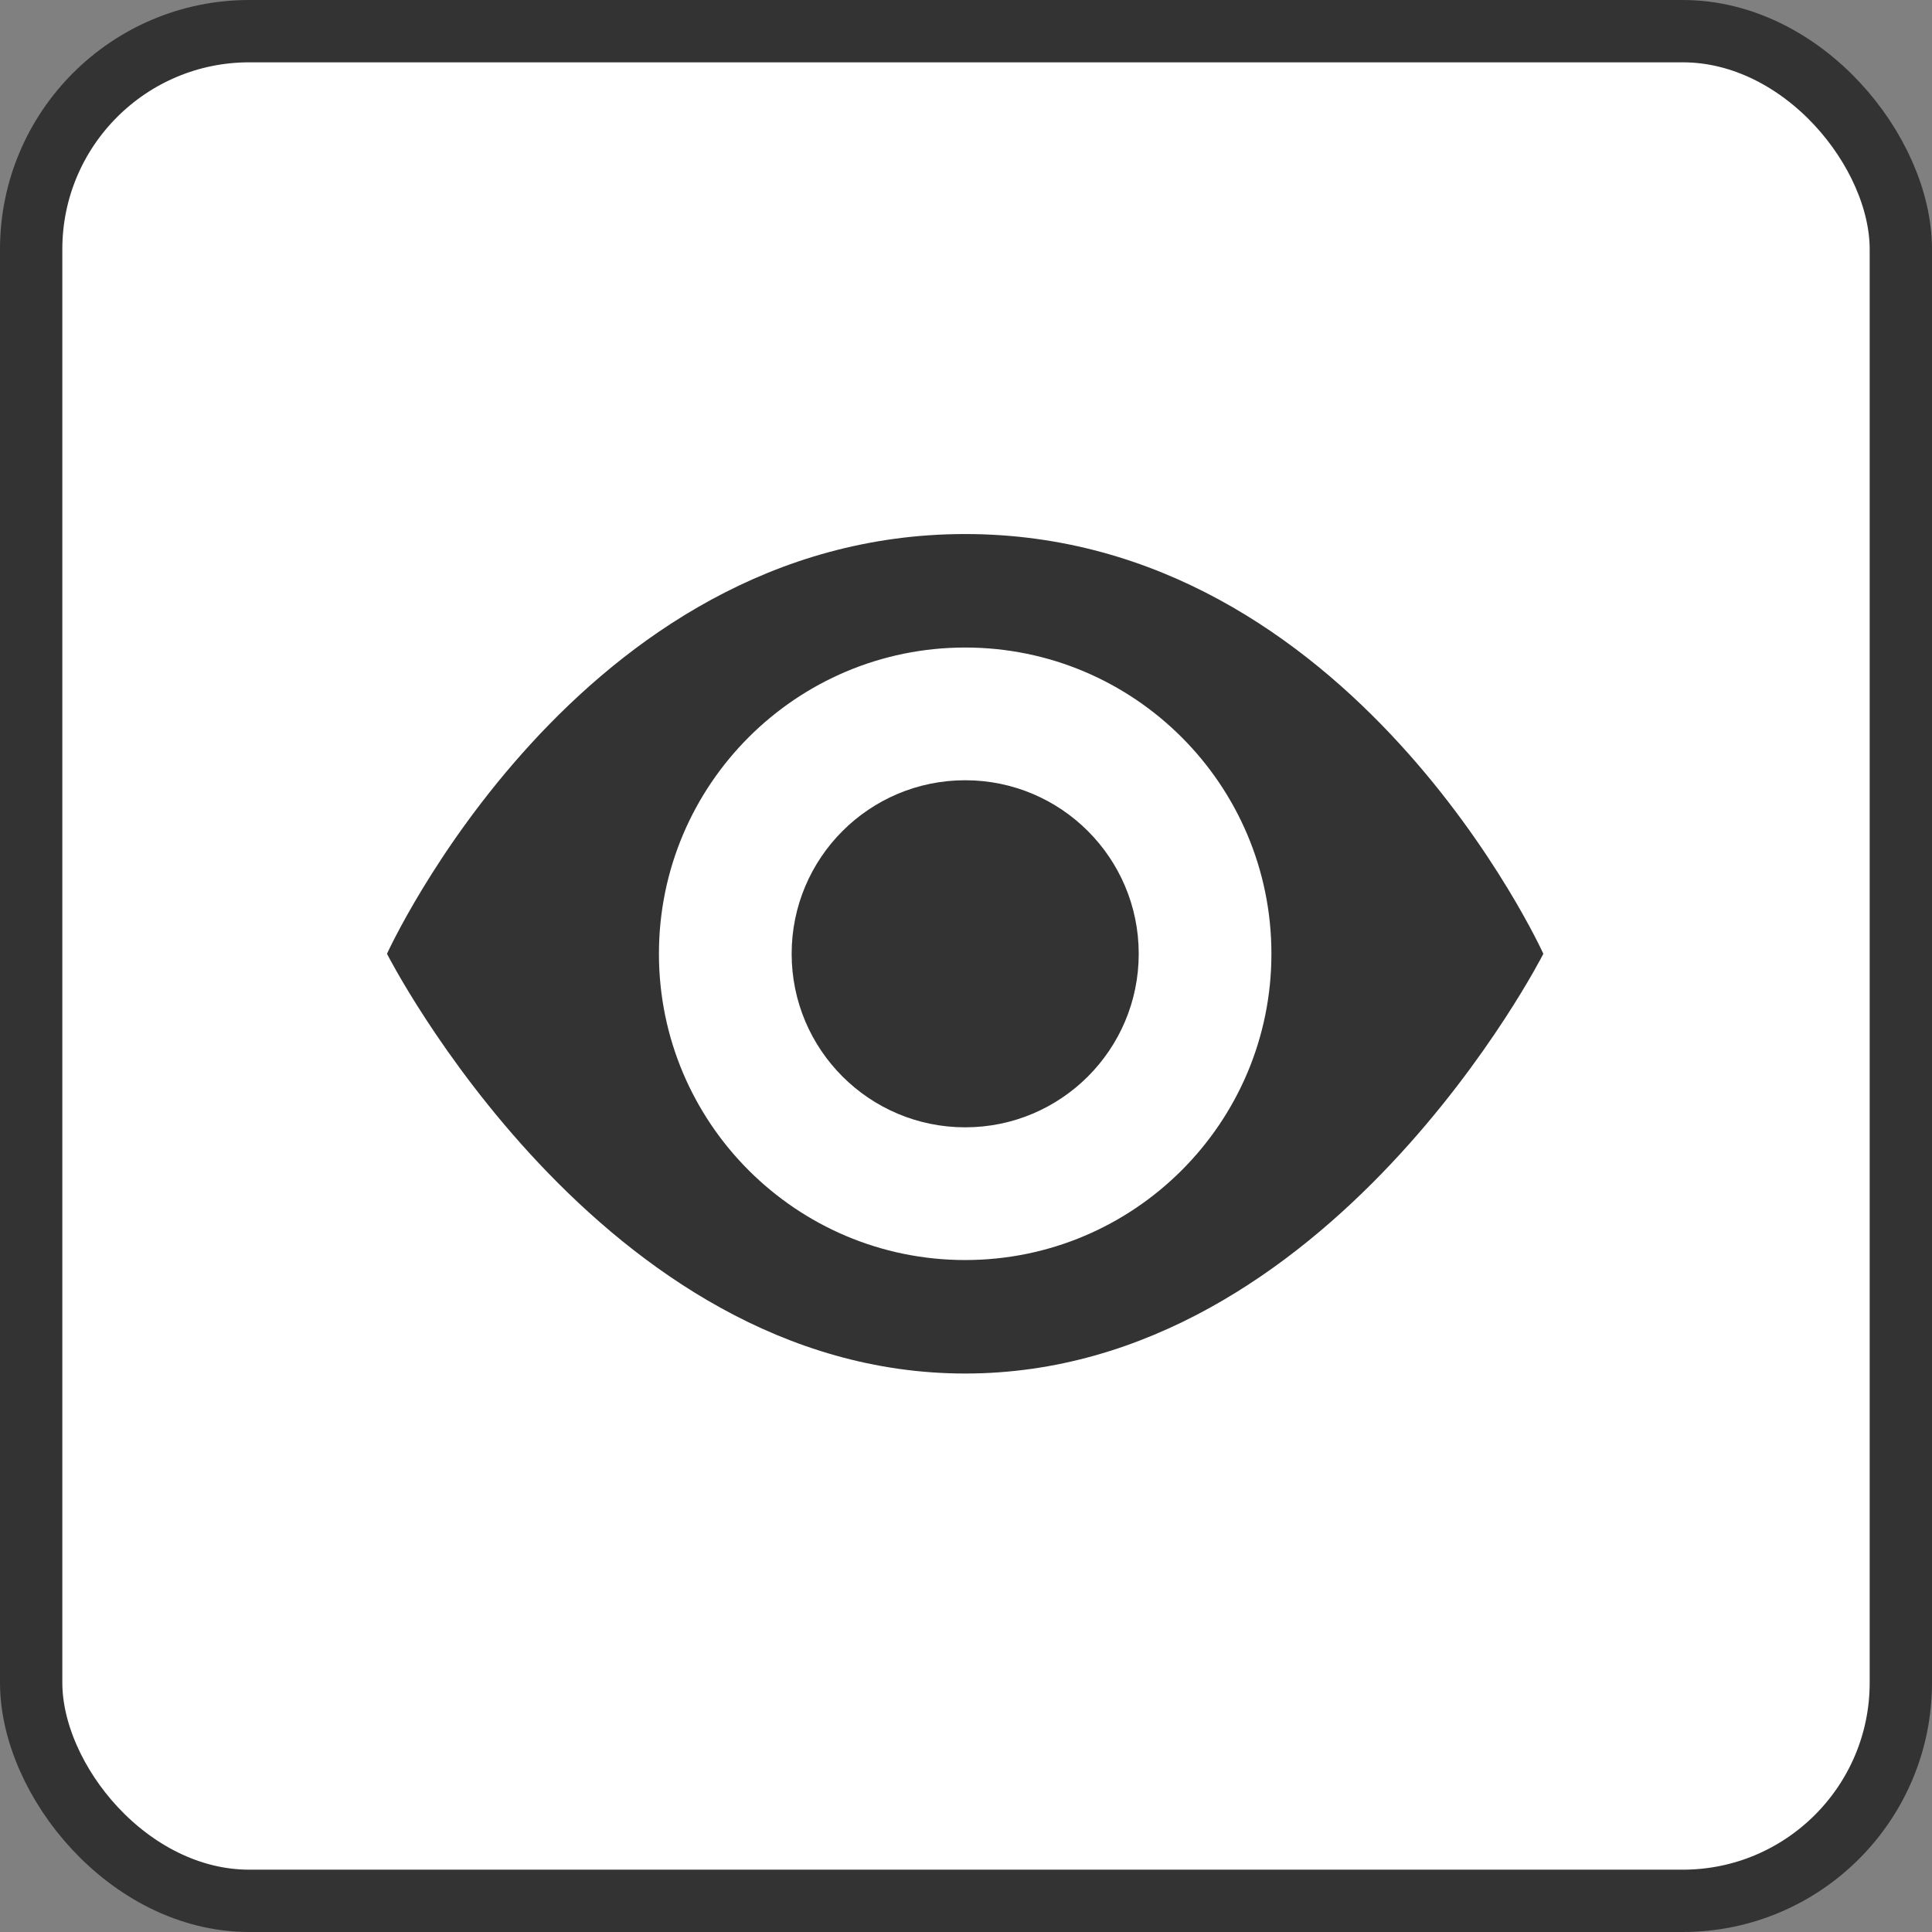
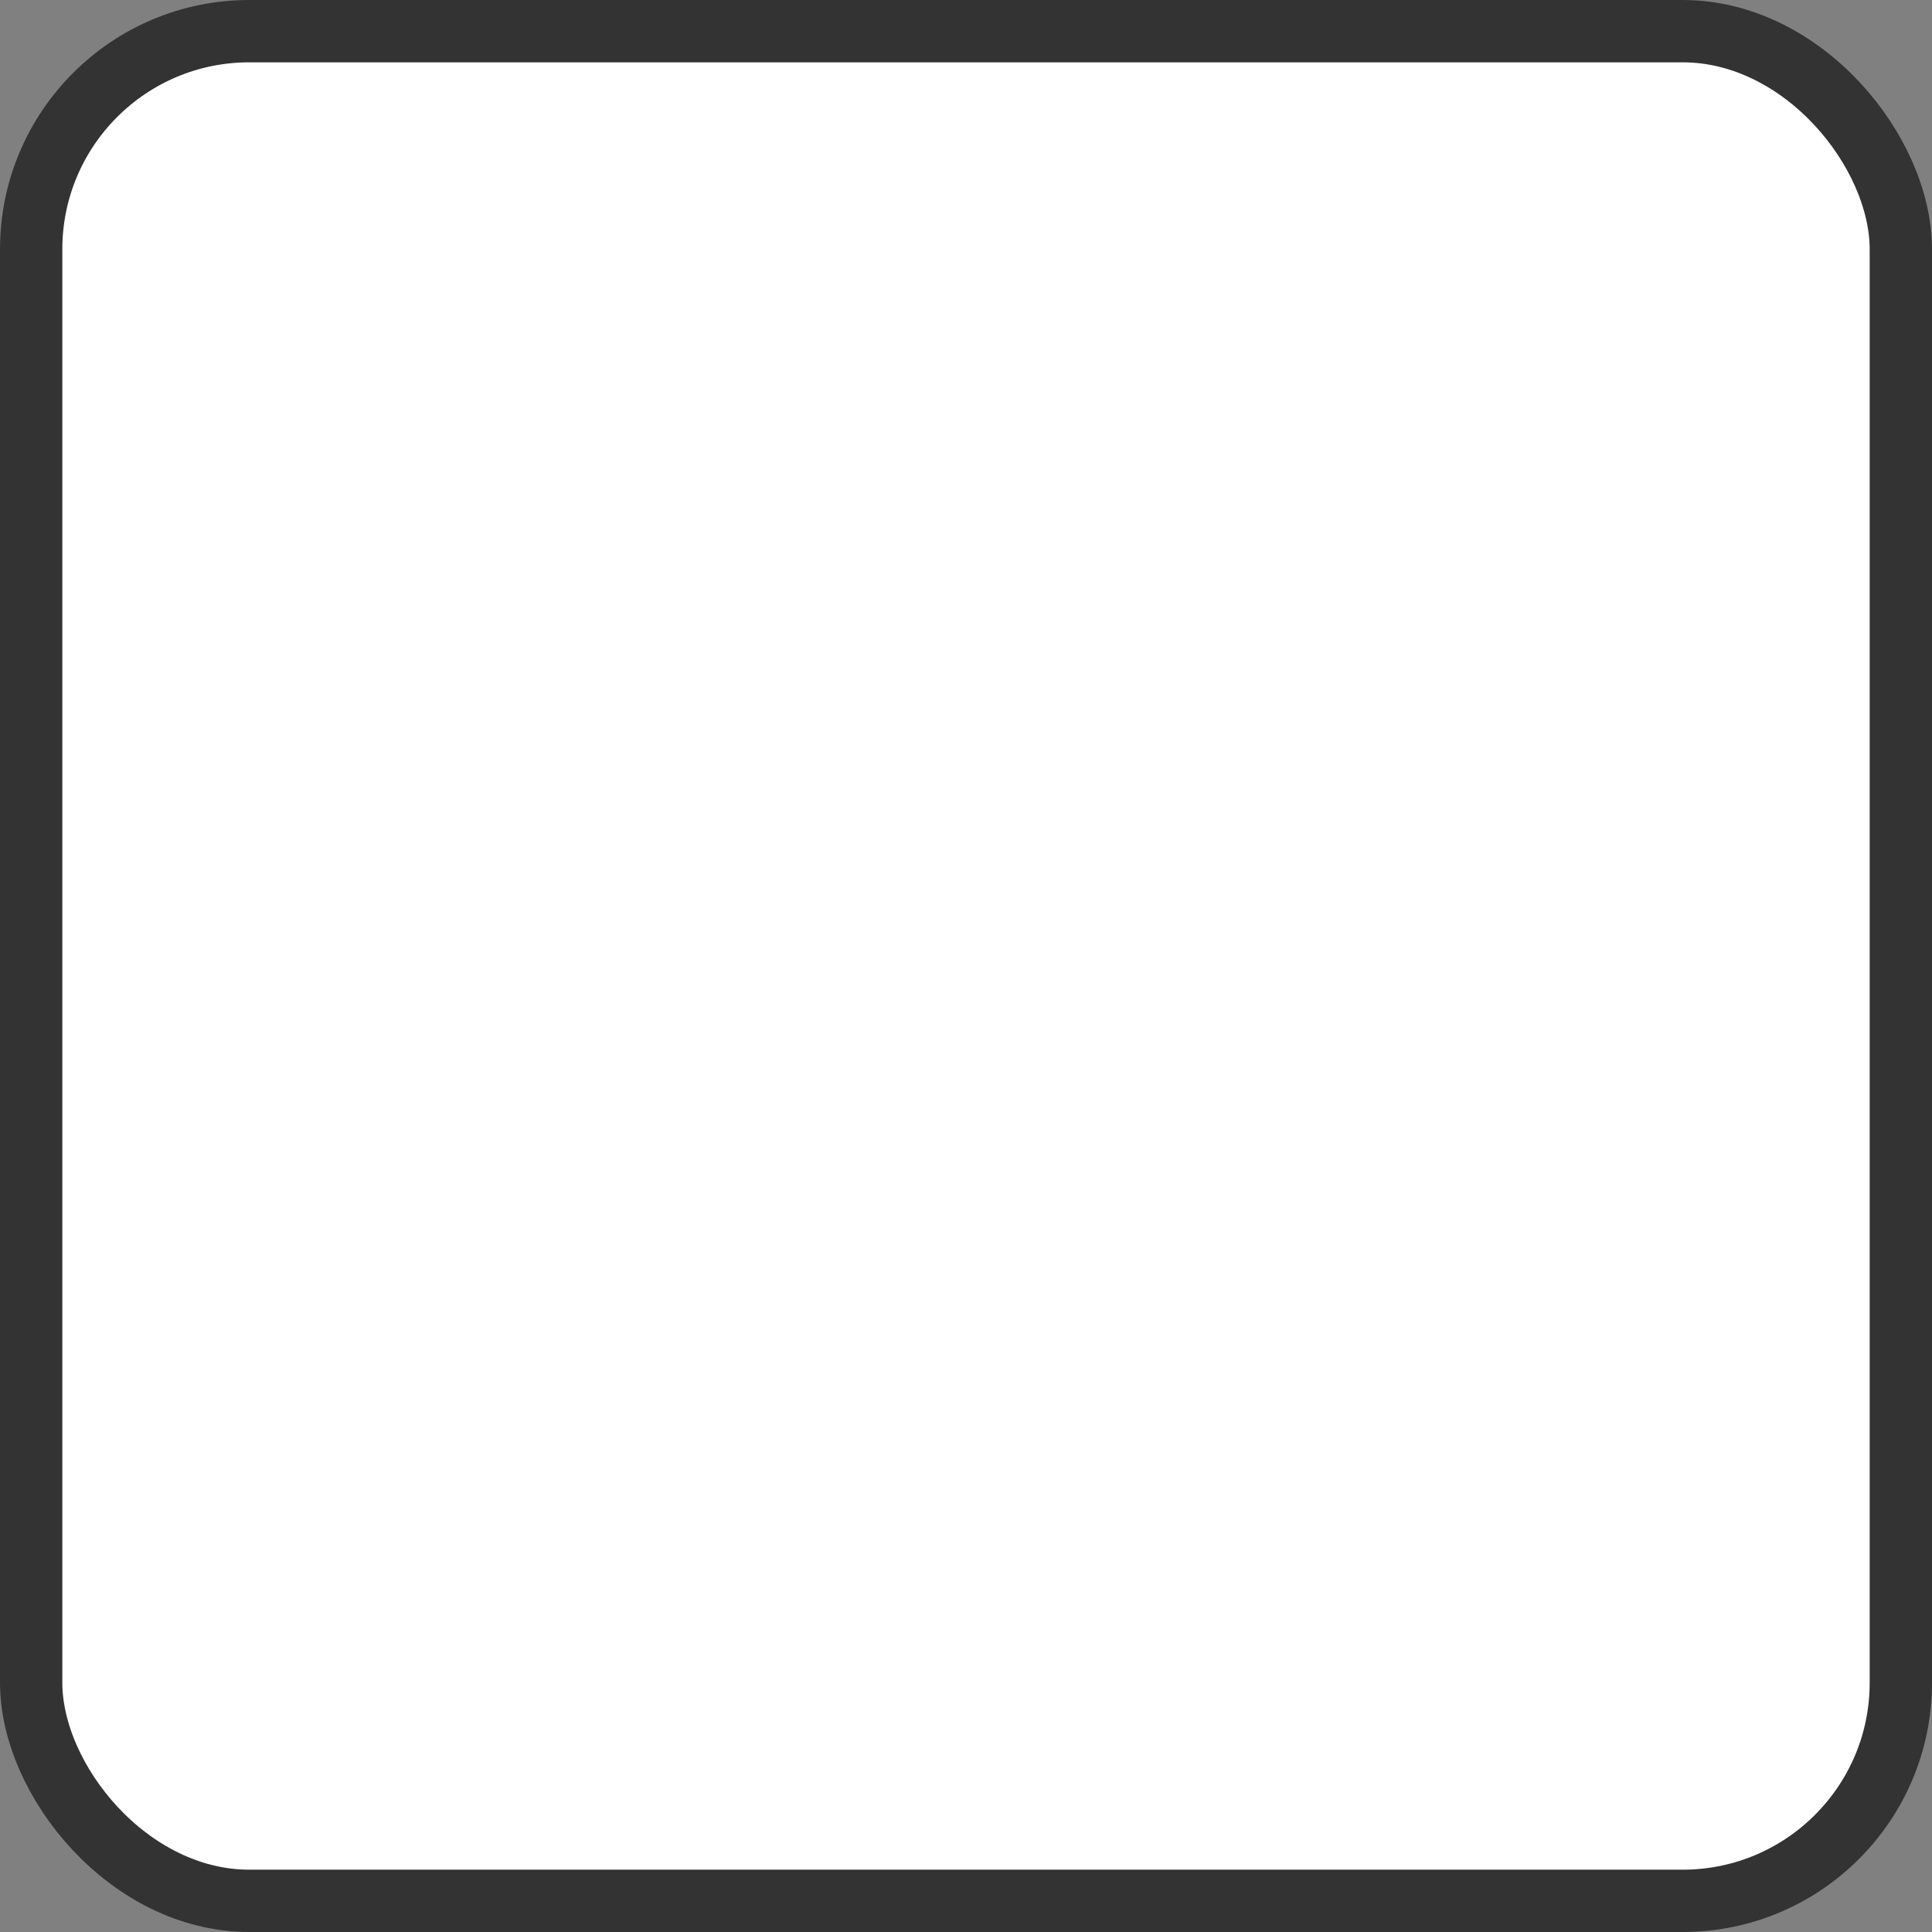
<svg xmlns="http://www.w3.org/2000/svg" width="62" height="62" viewBox="0 0 62 62" fill="none">
  <rect x="0" y="0" width="62" height="62" fill="#808080" stroke="none" />
  <rect x="1" y="1" width="60" height="60" rx="7" fill="white" stroke="#333333" stroke-width="2" />
  <g clip-path="url(#clip0_45_2087)">
    <path d="M30.974 17.138C18.538 17.138 12.419 30.608 12.419 30.608C12.419 30.608 19.259 44.078 30.974 44.078C42.688 44.078 49.528 30.608 49.528 30.608C49.528 30.608 43.415 17.138 30.974 17.138ZM30.974 40.436C25.549 40.436 21.146 36.033 21.146 30.608C21.146 25.183 25.549 20.78 30.974 20.78C36.398 20.78 40.801 25.183 40.801 30.608C40.801 36.033 36.398 40.436 30.974 40.436Z" fill="#333333" />
    <path d="M30.974 36.177C34.049 36.177 36.543 33.684 36.543 30.608C36.543 27.532 34.049 25.039 30.974 25.039C27.898 25.039 25.405 27.532 25.405 30.608C25.405 33.684 27.898 36.177 30.974 36.177Z" fill="#333333" />
  </g>
  <defs>
    <clipPath id="clip0_45_2087">
-       <rect width="38" height="27.517" fill="white" transform="translate(12 17)" />
-     </clipPath>
+       </clipPath>
  </defs>
</svg>